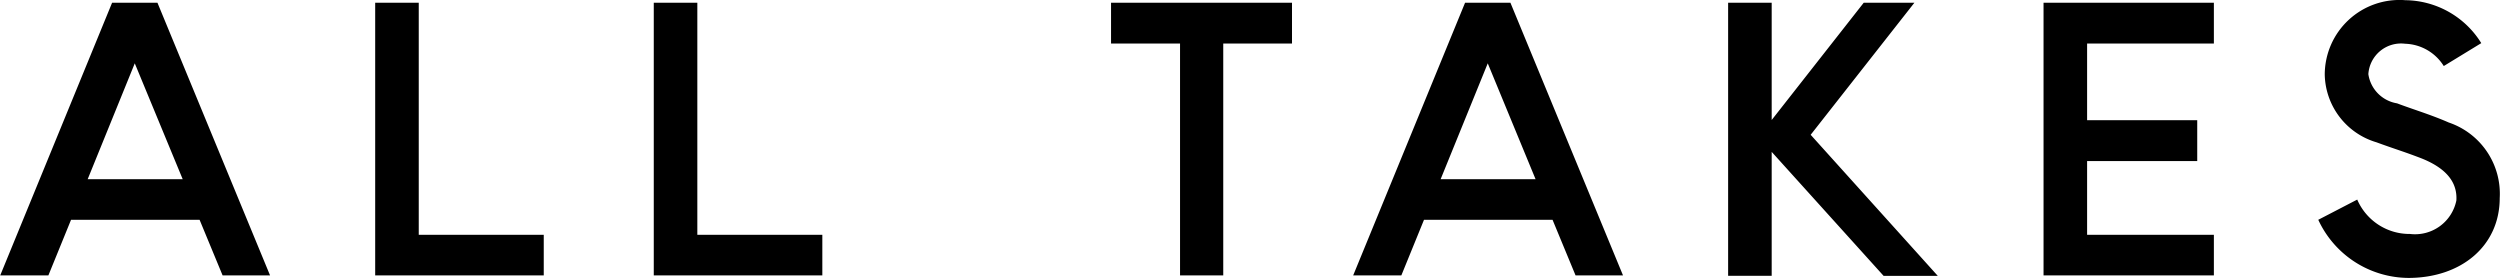
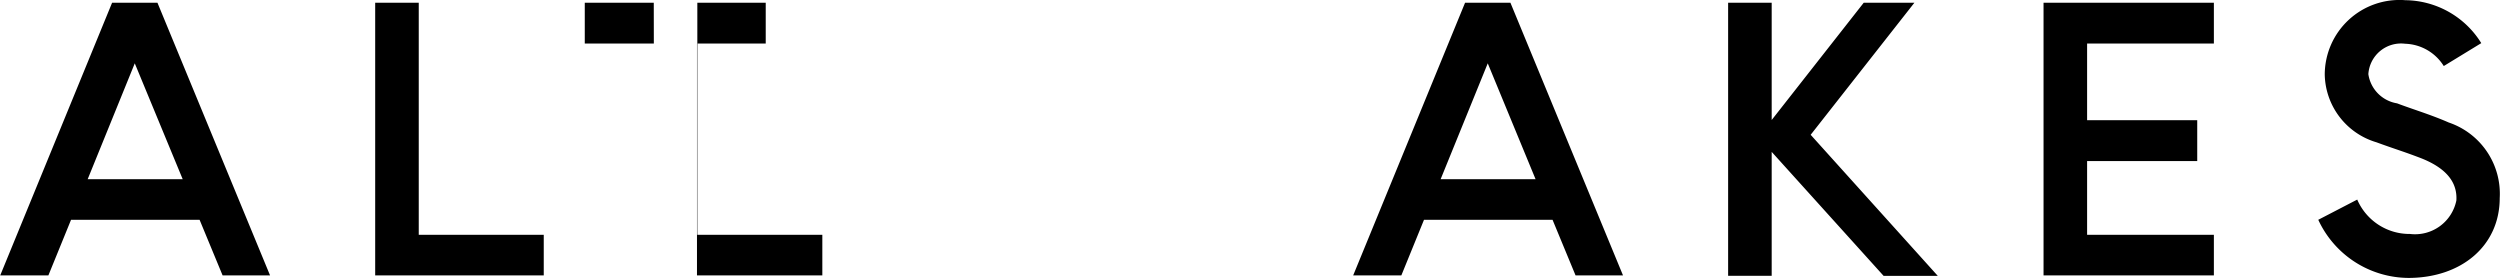
<svg xmlns="http://www.w3.org/2000/svg" width="120" height="13.34" viewBox="0 0 120 13.34">
  <defs>
    <style>
      .cls-1 {
        fill: #000;
        fill-rule: evenodd;
      }
    </style>
  </defs>
-   <path id="ALL_TAKES" data-name="ALL TAKES" class="cls-1" d="M138.685,2718h2.278l-5.406-13.09h-2.176L128.01,2718h2.312l1.088-2.67h6.17Zm-6.476-4.62,2.26-5.56,2.3,5.56h-4.555Zm13.8-8.47V2718H154.1v-1.95h-6v-11.14h-2.09Zm13.372,0V2718h8.091v-1.95h-6v-11.14h-2.09Zm25.261,1.96V2718h2.074v-11.13h3.3v-1.96h-8.686v1.96h3.315ZM203.627,2718h2.278l-5.405-13.09h-2.176L192.952,2718h2.312l1.088-2.67h6.17Zm-6.476-4.62,2.261-5.56,2.295,5.56h-4.556Zm21.261,4.64h2.6l-6.1-6.77,4.98-6.34H217.46l-4.419,5.63v-5.63H210.95v13.11h2.091v-5.95Zm7.678-13.11V2718h8.176v-1.95h-6.085v-3.54h5.286v-1.96h-5.286v-3.68h6.085v-1.96H226.09Zm17.511,13.21c2.533,0,4.386-1.53,4.386-3.84a3.611,3.611,0,0,0-2.448-3.62c-0.867-.38-1.717-0.63-2.482-0.92a1.662,1.662,0,0,1-1.376-1.4,1.572,1.572,0,0,1,1.767-1.46,2.268,2.268,0,0,1,1.853,1.07l1.8-1.1a4.34,4.34,0,0,0-3.638-2.06,3.587,3.587,0,0,0-3.875,3.57,3.461,3.461,0,0,0,2.482,3.25c0.815,0.3,1.291.44,2,.71,1.394,0.51,1.887,1.24,1.836,2.08a2.024,2.024,0,0,1-2.227,1.61,2.733,2.733,0,0,1-2.532-1.65l-1.87.97A4.8,4.8,0,0,0,243.6,2718.12Z" transform="translate(-128 -2704.78)" />
+   <path id="ALL_TAKES" data-name="ALL TAKES" class="cls-1" d="M138.685,2718h2.278l-5.406-13.09h-2.176L128.01,2718h2.312l1.088-2.67h6.17Zm-6.476-4.62,2.26-5.56,2.3,5.56h-4.555Zm13.8-8.47V2718H154.1v-1.95h-6v-11.14h-2.09Zm13.372,0V2718h8.091v-1.95h-6v-11.14h-2.09ZV2718h2.074v-11.13h3.3v-1.96h-8.686v1.96h3.315ZM203.627,2718h2.278l-5.405-13.09h-2.176L192.952,2718h2.312l1.088-2.67h6.17Zm-6.476-4.62,2.261-5.56,2.295,5.56h-4.556Zm21.261,4.64h2.6l-6.1-6.77,4.98-6.34H217.46l-4.419,5.63v-5.63H210.95v13.11h2.091v-5.95Zm7.678-13.11V2718h8.176v-1.95h-6.085v-3.54h5.286v-1.96h-5.286v-3.68h6.085v-1.96H226.09Zm17.511,13.21c2.533,0,4.386-1.53,4.386-3.84a3.611,3.611,0,0,0-2.448-3.62c-0.867-.38-1.717-0.63-2.482-0.92a1.662,1.662,0,0,1-1.376-1.4,1.572,1.572,0,0,1,1.767-1.46,2.268,2.268,0,0,1,1.853,1.07l1.8-1.1a4.34,4.34,0,0,0-3.638-2.06,3.587,3.587,0,0,0-3.875,3.57,3.461,3.461,0,0,0,2.482,3.25c0.815,0.3,1.291.44,2,.71,1.394,0.51,1.887,1.24,1.836,2.08a2.024,2.024,0,0,1-2.227,1.61,2.733,2.733,0,0,1-2.532-1.65l-1.87.97A4.8,4.8,0,0,0,243.6,2718.12Z" transform="translate(-128 -2704.78)" />
</svg>